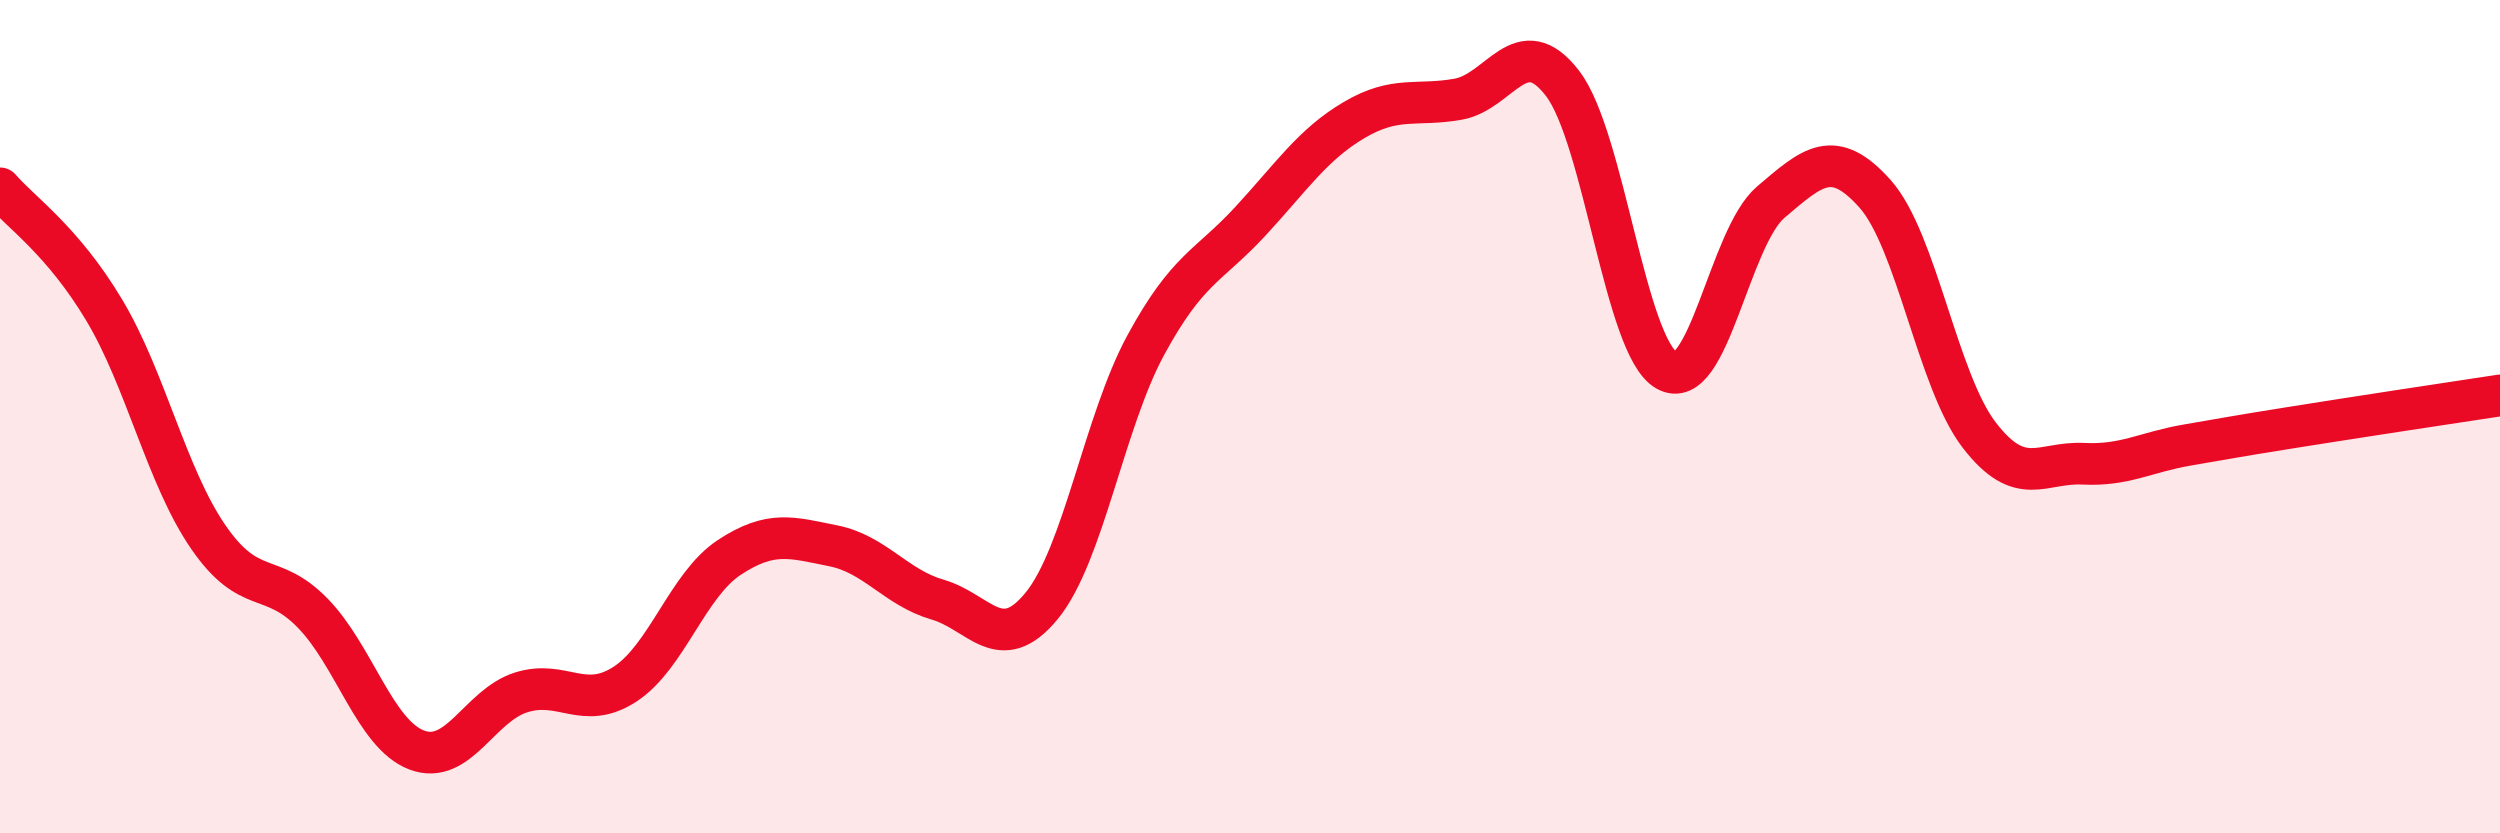
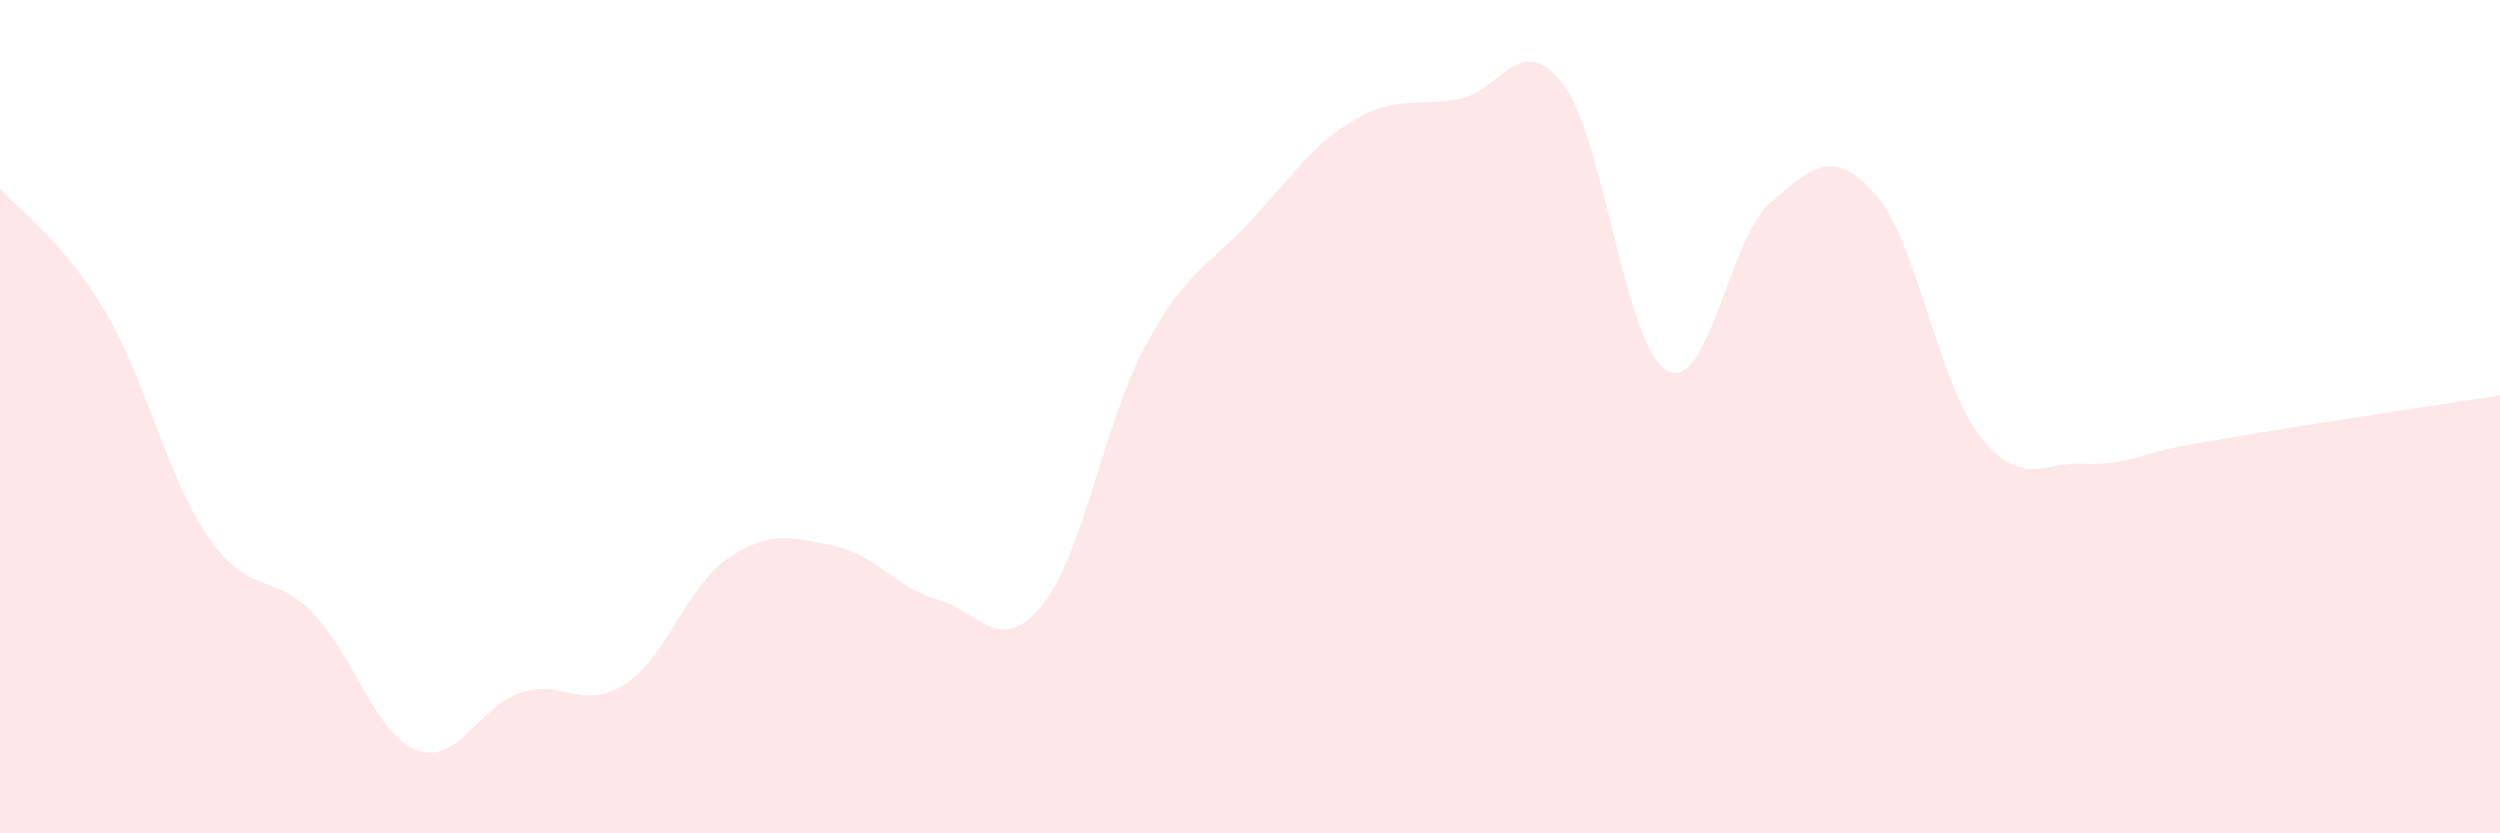
<svg xmlns="http://www.w3.org/2000/svg" width="60" height="20" viewBox="0 0 60 20">
  <path d="M 0,4.52 C 0.5,5.1 1.5,5.77 2.5,7.44 C 3.5,9.11 4,11.44 5,12.89 C 6,14.34 6.5,13.69 7.5,14.71 C 8.5,15.73 9,17.62 10,18 C 11,18.38 11.5,16.94 12.5,16.62 C 13.5,16.3 14,17.07 15,16.42 C 16,15.77 16.5,14.04 17.5,13.38 C 18.5,12.72 19,12.9 20,13.1 C 21,13.3 21.5,14.1 22.5,14.39 C 23.5,14.68 24,15.76 25,14.54 C 26,13.32 26.5,10.12 27.5,8.28 C 28.5,6.44 29,6.4 30,5.32 C 31,4.24 31.5,3.47 32.5,2.88 C 33.5,2.29 34,2.56 35,2.38 C 36,2.2 36.5,0.7 37.5,2 C 38.5,3.3 39,8.32 40,8.89 C 41,9.46 41.5,5.7 42.5,4.85 C 43.5,4 44,3.53 45,4.65 C 46,5.77 46.5,9.14 47.5,10.44 C 48.5,11.74 49,11.08 50,11.13 C 51,11.18 51.5,10.85 52.5,10.68 C 53.5,10.51 53.5,10.5 55,10.26 C 56.5,10.02 59,9.64 60,9.49L60 20L0 20Z" fill="#EB0A25" opacity="0.1" stroke-linecap="round" stroke-linejoin="round" />
-   <path d="M 0,4.52 C 0.5,5.1 1.5,5.77 2.5,7.44 C 3.5,9.11 4,11.44 5,12.89 C 6,14.34 6.5,13.69 7.5,14.71 C 8.5,15.73 9,17.62 10,18 C 11,18.38 11.5,16.94 12.5,16.62 C 13.5,16.3 14,17.07 15,16.42 C 16,15.77 16.5,14.04 17.5,13.38 C 18.5,12.72 19,12.9 20,13.1 C 21,13.3 21.5,14.1 22.5,14.39 C 23.5,14.68 24,15.76 25,14.54 C 26,13.32 26.5,10.12 27.5,8.28 C 28.5,6.44 29,6.4 30,5.32 C 31,4.24 31.5,3.47 32.5,2.88 C 33.5,2.29 34,2.56 35,2.38 C 36,2.2 36.5,0.7 37.5,2 C 38.5,3.3 39,8.32 40,8.89 C 41,9.46 41.5,5.7 42.5,4.85 C 43.5,4 44,3.53 45,4.65 C 46,5.77 46.5,9.14 47.5,10.44 C 48.5,11.74 49,11.08 50,11.13 C 51,11.18 51.5,10.85 52.5,10.68 C 53.5,10.51 53.5,10.5 55,10.26 C 56.5,10.02 59,9.64 60,9.49" stroke="#EB0A25" stroke-width="1" fill="none" stroke-linecap="round" stroke-linejoin="round" />
</svg>